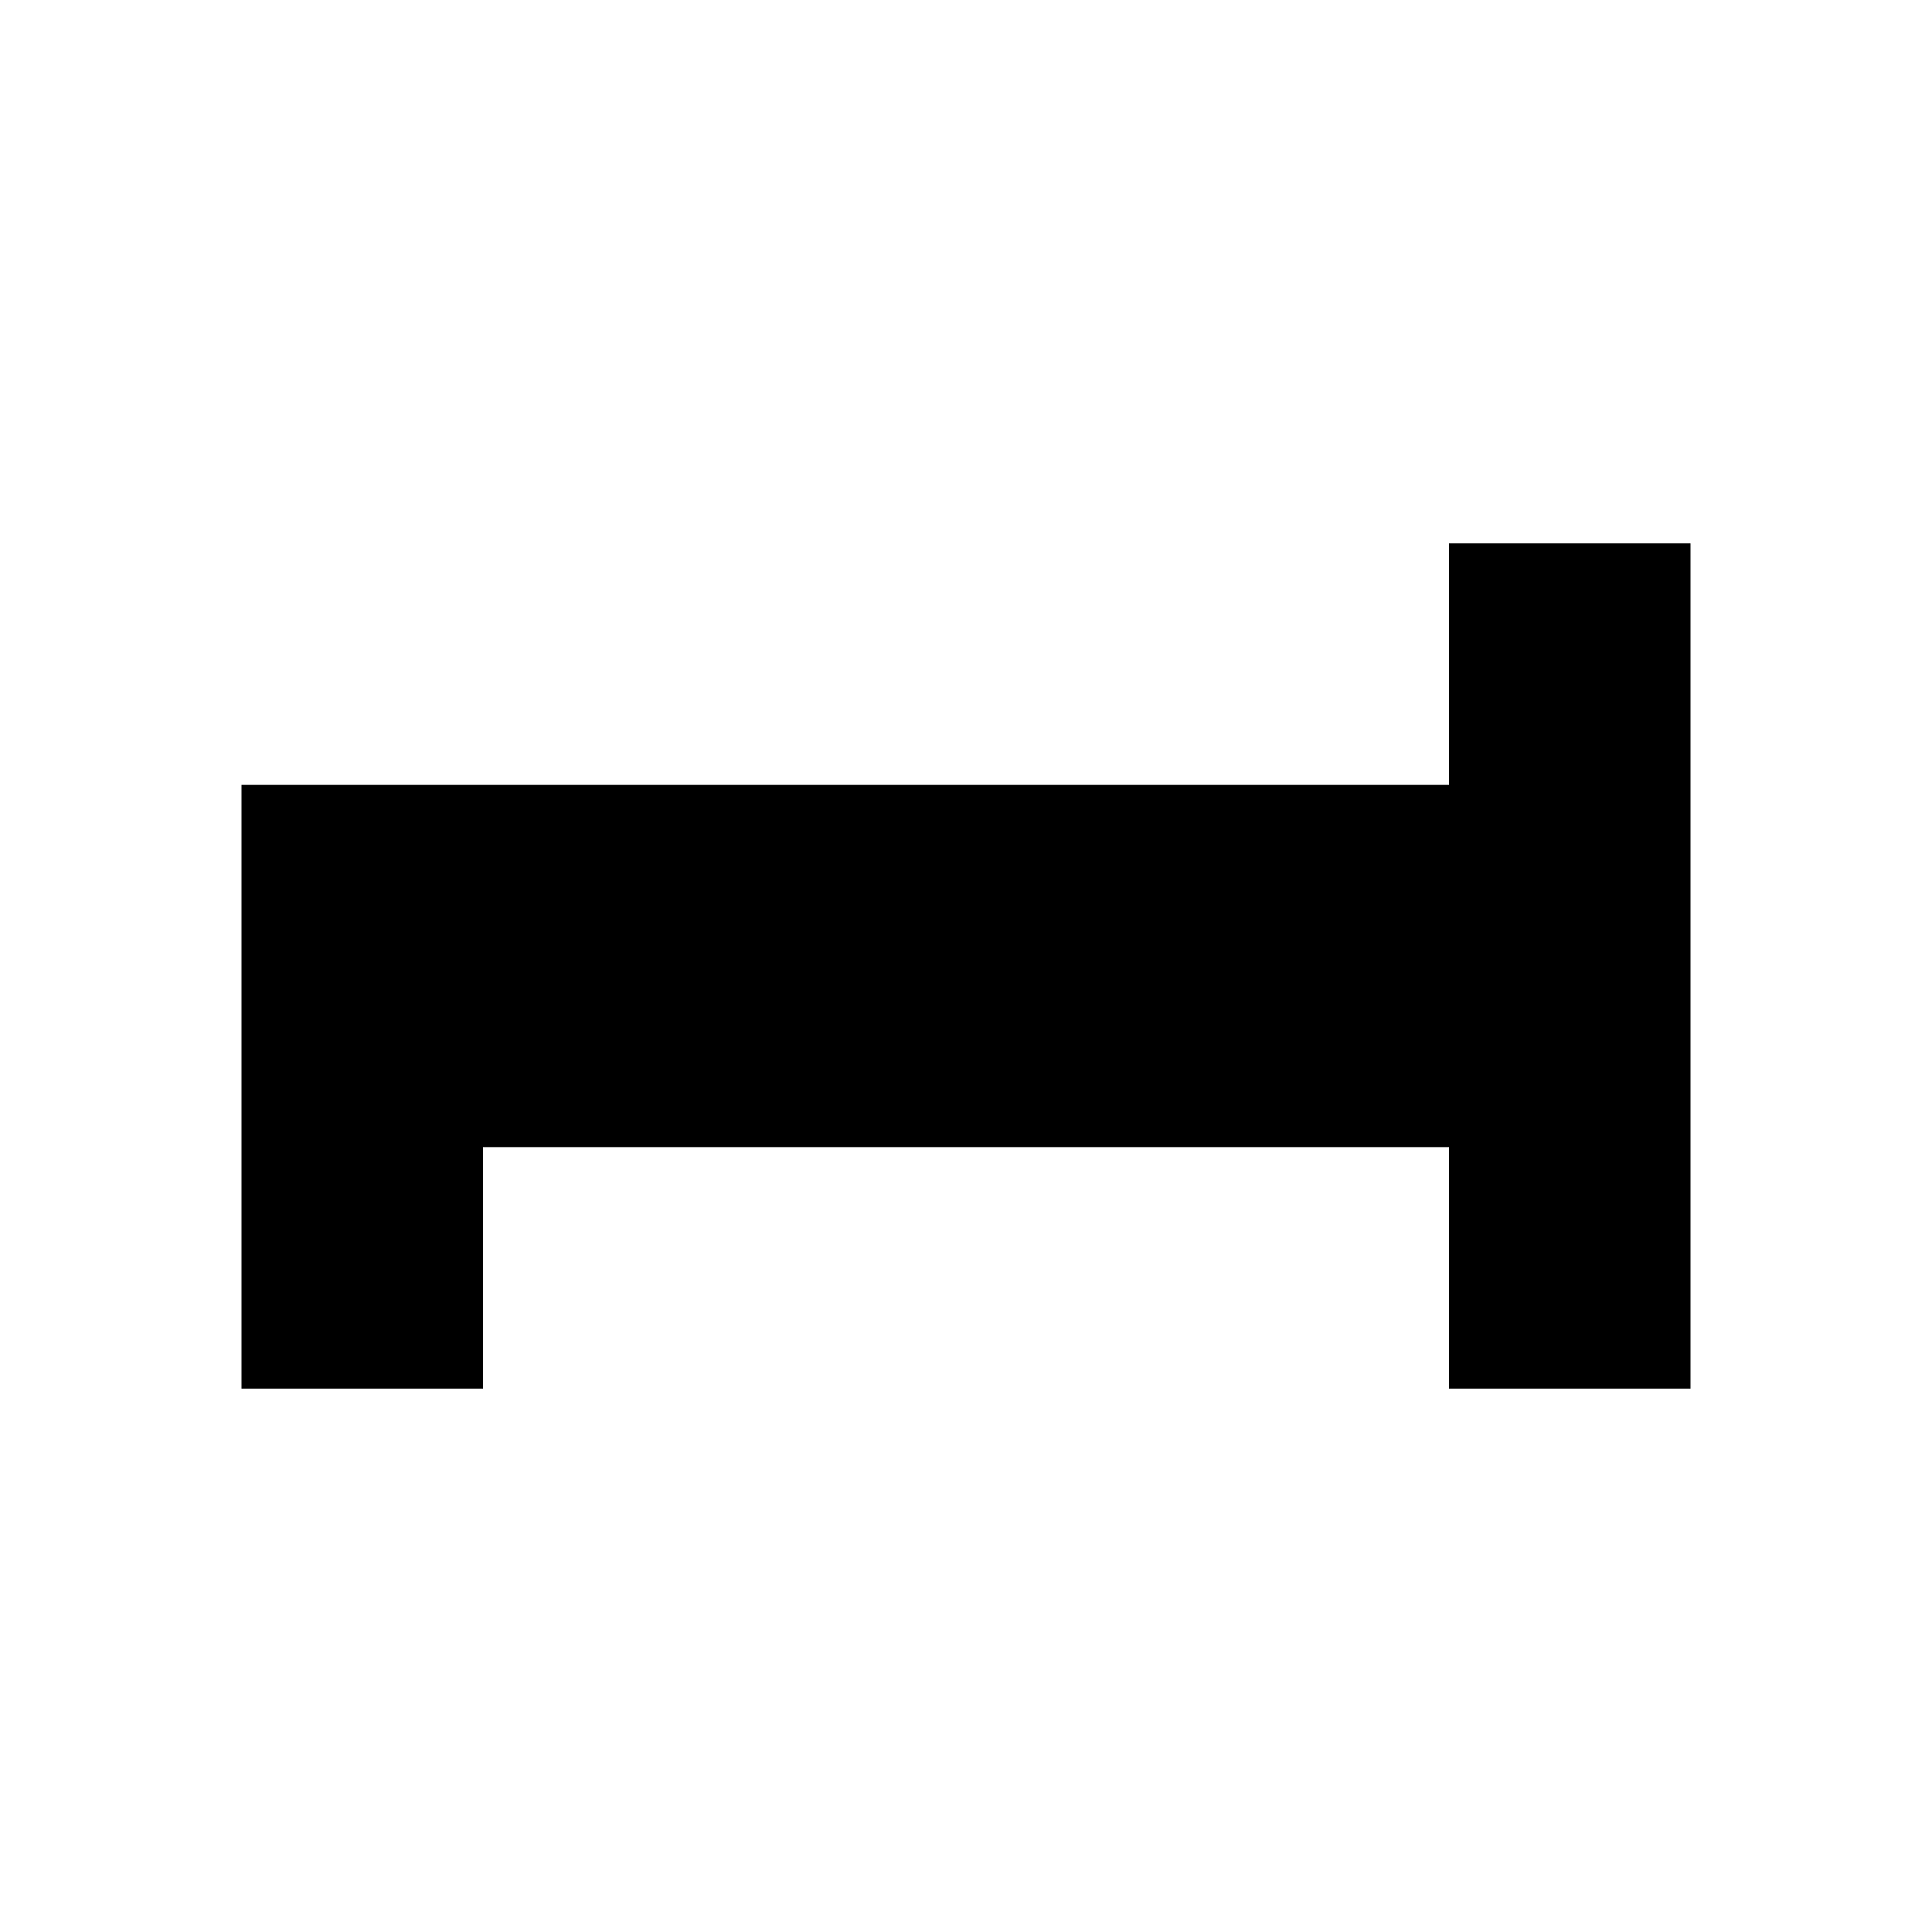
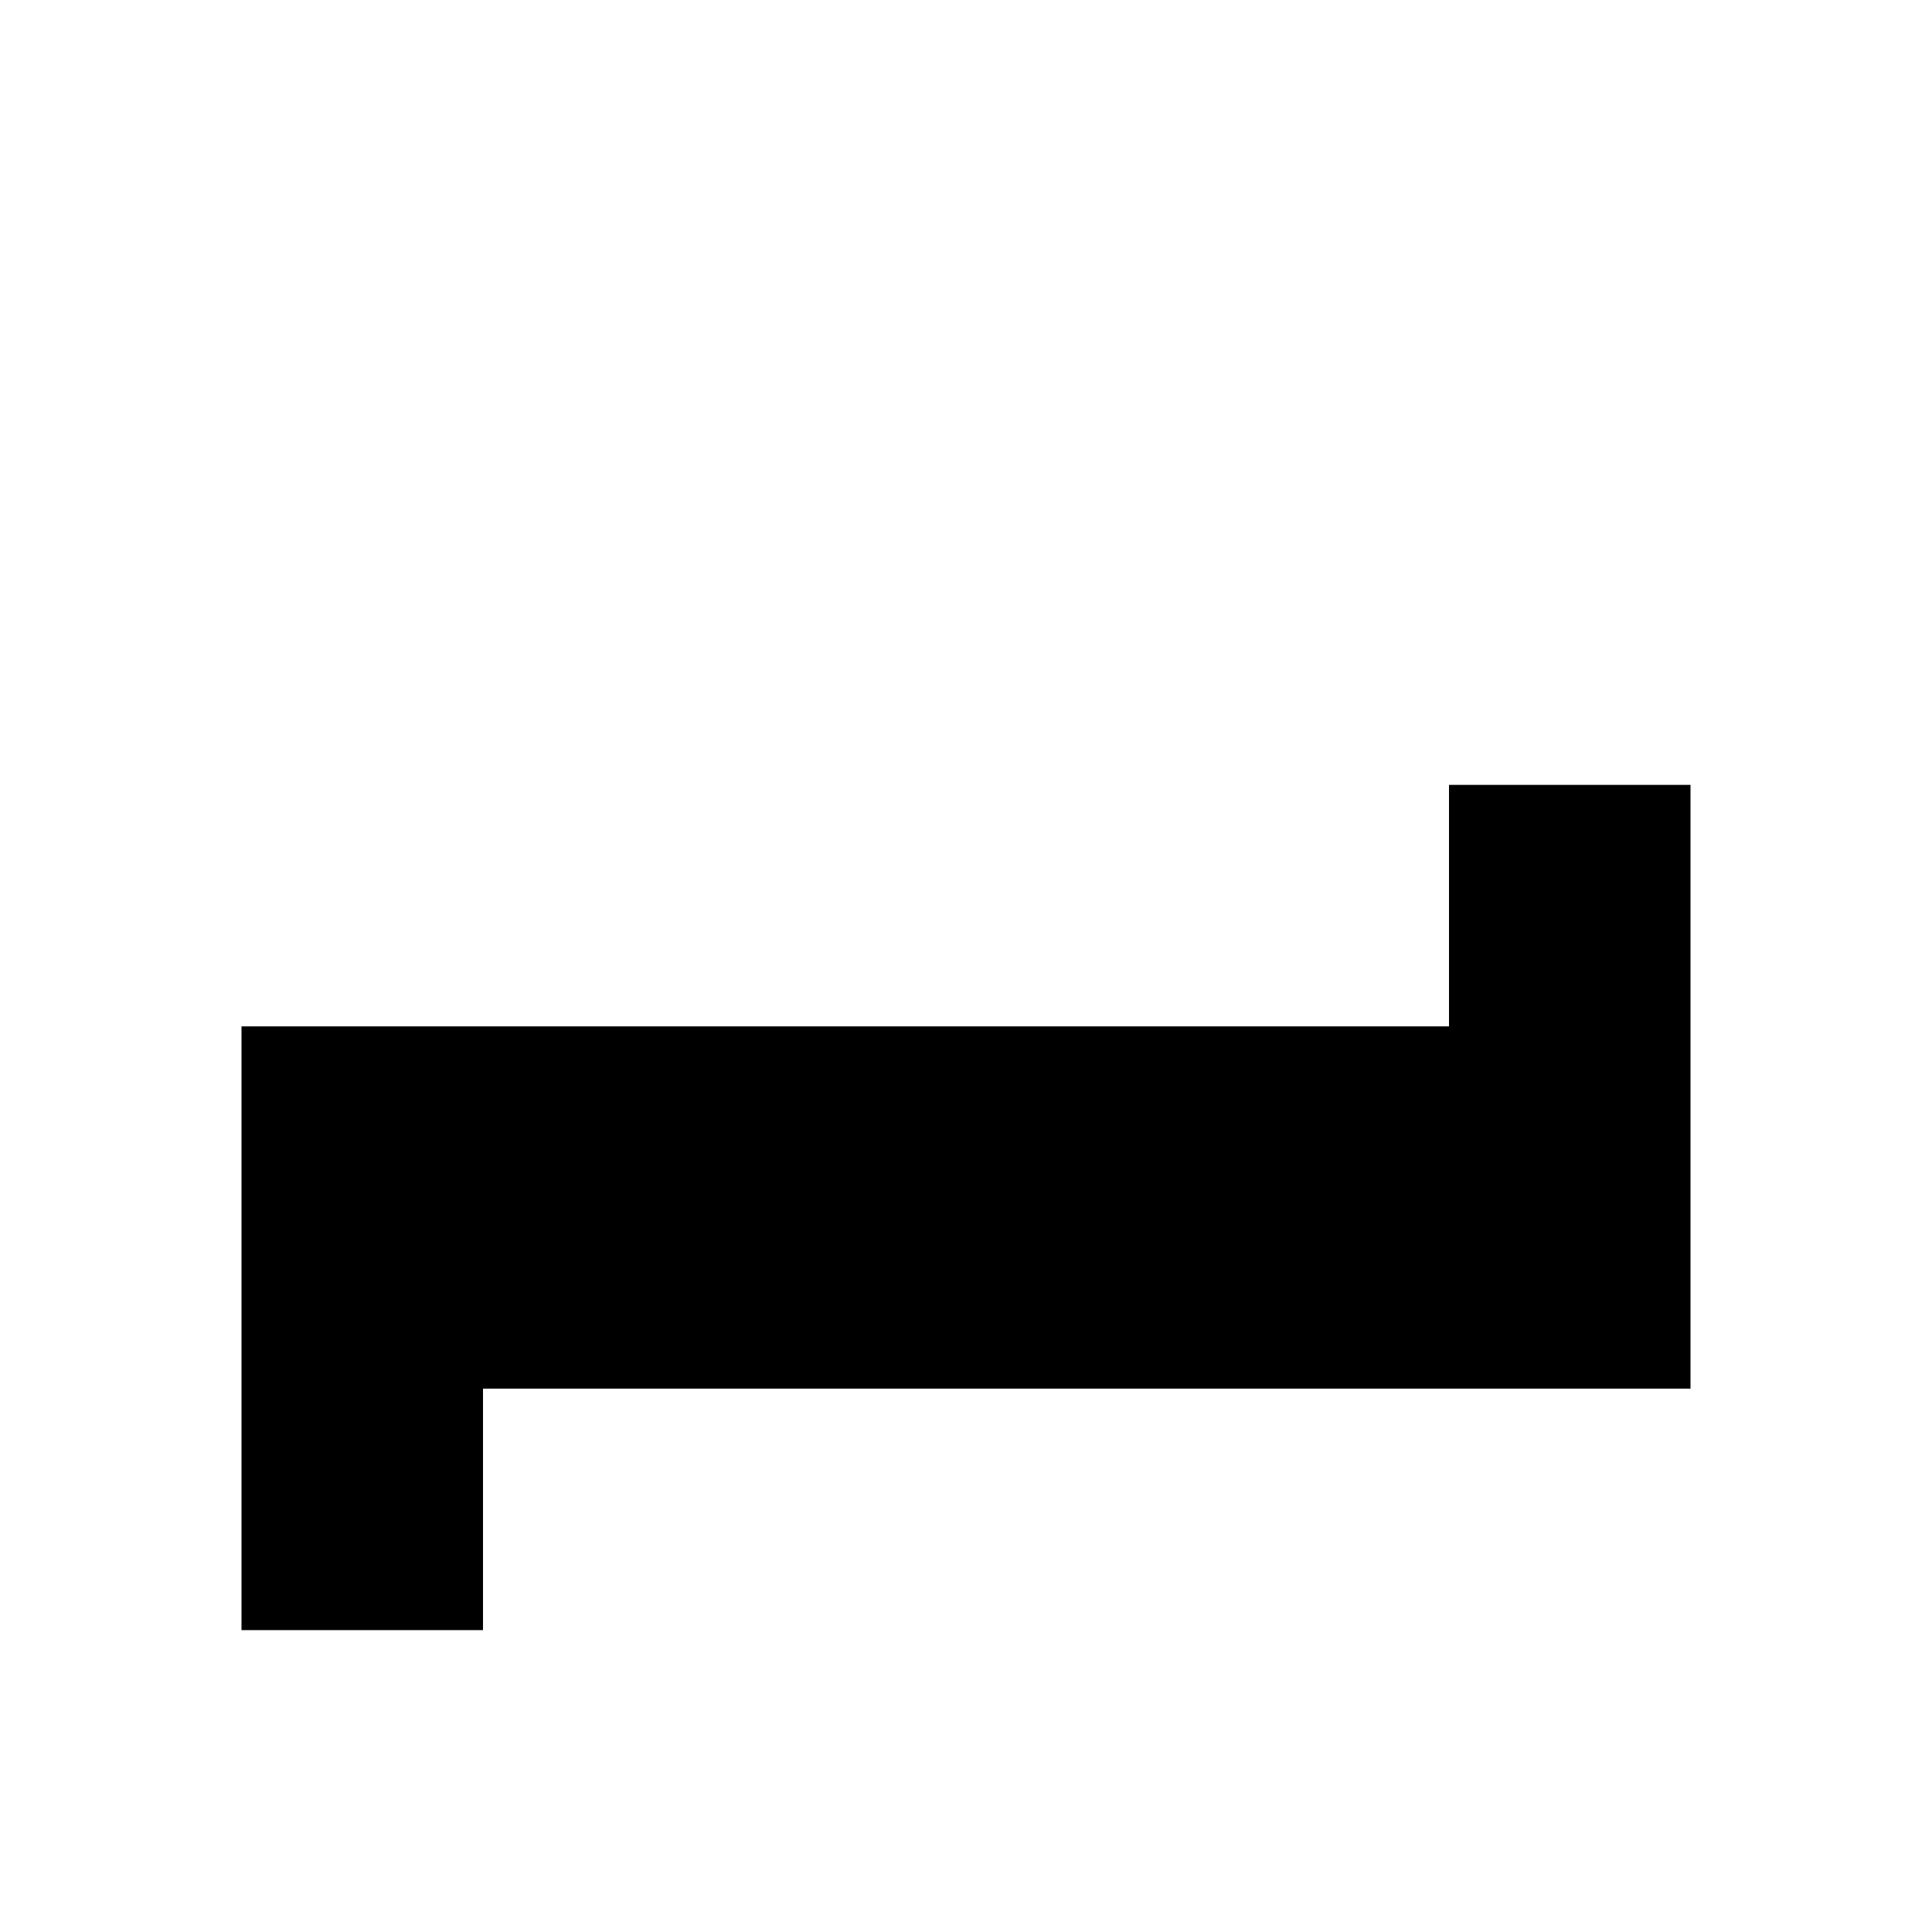
<svg xmlns="http://www.w3.org/2000/svg" fill="#000000" width="800px" height="800px" viewBox="0 0 32 32" version="1.1">
  <title>sleep</title>
-   <path d="M28 9v14h-4v-4h-16v4h-4v-10h20v-4h4z" />
+   <path d="M28 9v14h-4h-16v4h-4v-10h20v-4h4z" />
</svg>